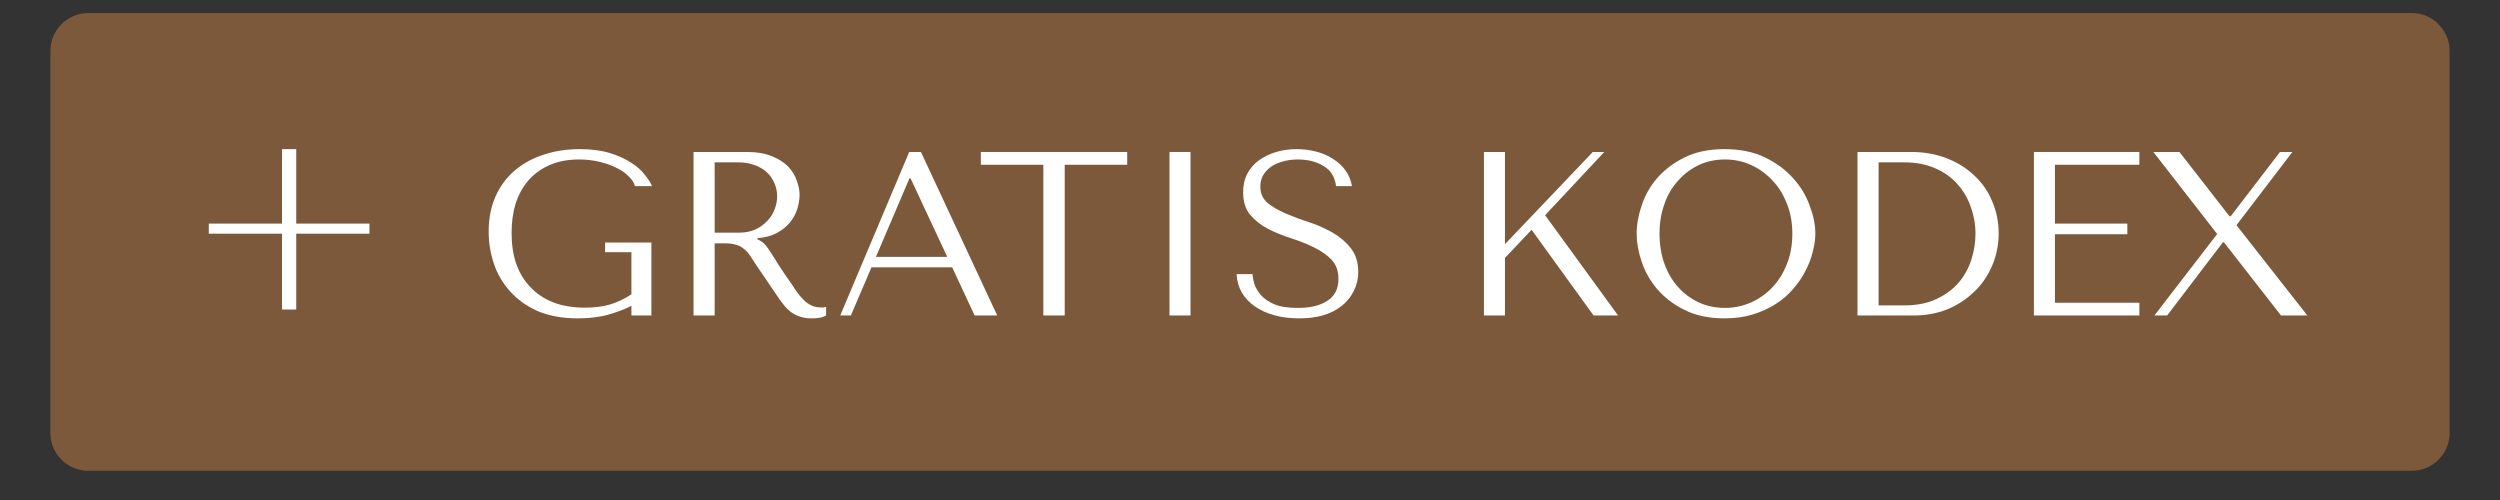
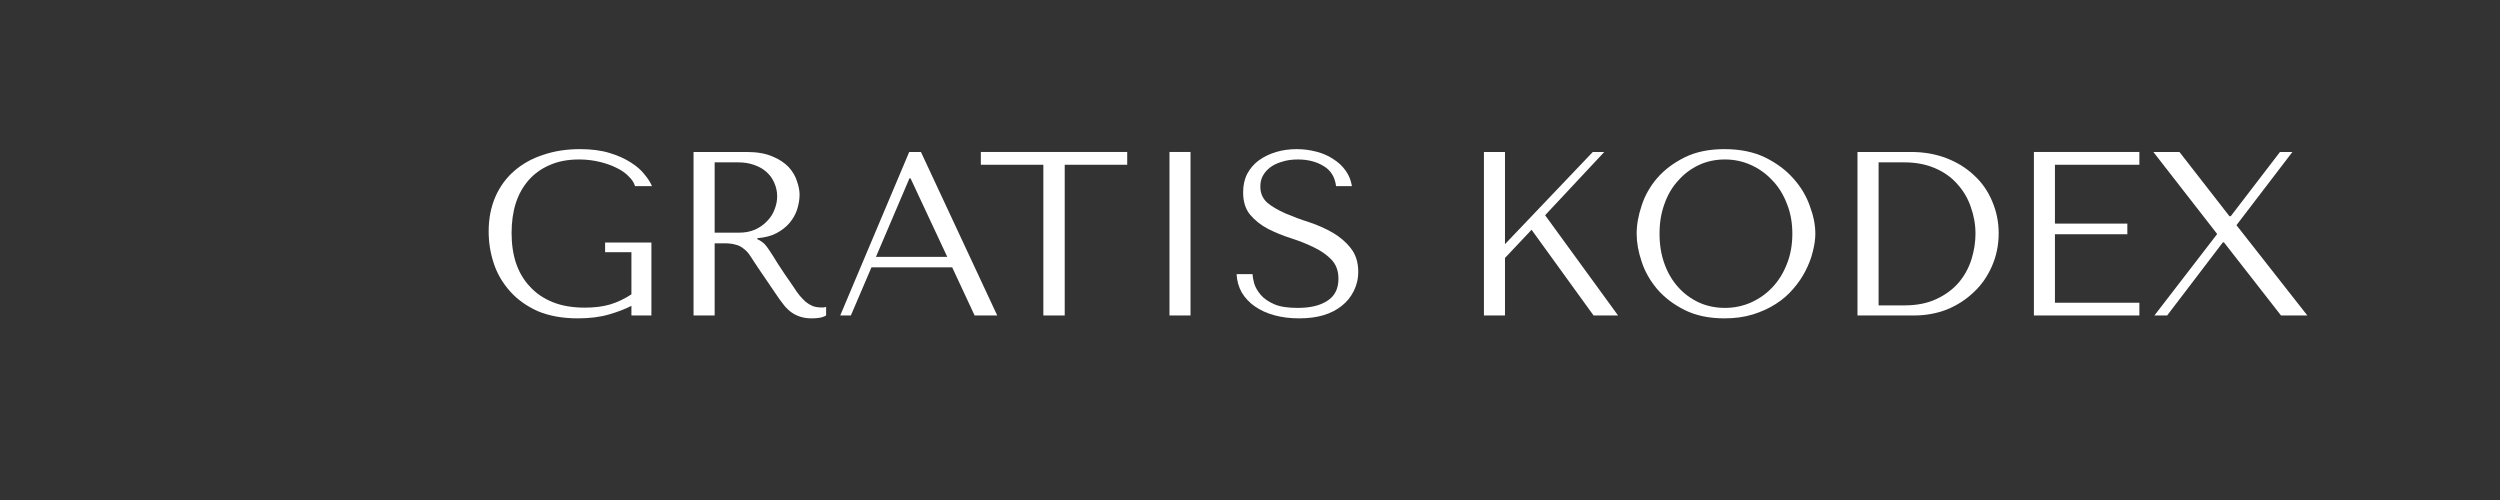
<svg xmlns="http://www.w3.org/2000/svg" width="155px" height="31px" viewBox="0 0 155 31" version="1.1">
  <rect x="0" y="0" width="155" height="31" fill="#333333" stroke="none" />
  <defs>
    <clipPath id="clip1">
      <path d="M 3.125 0.809 L 151.887 0.809 L 151.887 29.188 L 3.125 29.188 Z M 3.125 0.809 " />
    </clipPath>
    <clipPath id="clip2">
-       <path d="M 5.469 0.809 L 149.531 0.809 C 150.824 0.809 151.875 1.863 151.875 3.156 L 151.875 26.844 C 151.875 28.141 150.824 29.188 149.531 29.188 L 5.469 29.188 C 4.176 29.188 3.125 28.141 3.125 26.844 L 3.125 3.156 C 3.125 1.863 4.176 0.809 5.469 0.809 Z M 5.469 0.809 " />
-     </clipPath>
+       </clipPath>
    <clipPath id="clip3">
      <path d="M 5.469 0.809 L 149.531 0.809 C 150.824 0.809 151.875 1.863 151.875 3.156 L 151.875 26.844 C 151.875 28.141 150.824 29.188 149.531 29.188 L 5.469 29.188 C 4.176 29.188 3.125 28.141 3.125 26.844 L 3.125 3.156 C 3.125 1.863 4.176 0.809 5.469 0.809 Z M 5.469 0.809 " />
    </clipPath>
  </defs>
  <g id="surface1">
    <g clip-path="url(#clip1)" clip-rule="nonzero">
      <g clip-path="url(#clip2)" clip-rule="nonzero">
        <g clip-path="url(#clip3)" clip-rule="nonzero">
          <path style=" stroke:none;fill-rule:nonzero;fill:rgb(48.627%,34.902%,22.745%);fill-opacity:1;" d="M 3.125 0.809 L 151.887 0.809 L 151.887 29.188 L 3.125 29.188 Z M 3.125 0.809 " />
        </g>
      </g>
    </g>
-     <path style=" stroke:none;fill-rule:nonzero;fill:rgb(100%,100%,100%);fill-opacity:1;" d="M 18.367 9.246 L 18.367 13.863 L 22.906 13.863 L 22.906 14.488 L 18.367 14.488 L 18.367 19.191 L 17.484 19.191 L 17.484 14.488 L 12.945 14.488 L 12.945 13.863 L 17.484 13.863 L 17.484 9.246 Z M 18.367 9.246 " />
    <path style=" stroke:none;fill-rule:nonzero;fill:rgb(100%,100%,100%);fill-opacity:1;" d="M 40.387 15.039 L 37.516 15.039 L 37.516 15.637 L 39.148 15.637 L 39.148 18.25 C 38.711 18.535 38.266 18.746 37.805 18.883 C 37.355 19.012 36.836 19.074 36.258 19.074 C 35.5 19.074 34.836 18.961 34.27 18.734 C 33.699 18.504 33.227 18.18 32.852 17.766 C 32.469 17.363 32.188 16.879 31.992 16.312 C 31.805 15.746 31.719 15.121 31.719 14.445 C 31.719 13.777 31.801 13.16 31.977 12.602 C 32.156 12.047 32.43 11.562 32.781 11.164 C 33.137 10.758 33.578 10.449 34.09 10.23 C 34.609 10 35.211 9.887 35.902 9.887 C 36.352 9.887 36.773 9.938 37.176 10.035 C 37.574 10.129 37.922 10.254 38.223 10.406 C 38.535 10.559 38.793 10.734 38.984 10.941 C 39.184 11.133 39.312 11.332 39.371 11.539 L 40.422 11.539 C 40.332 11.32 40.184 11.082 39.969 10.828 C 39.766 10.559 39.484 10.309 39.129 10.086 C 38.773 9.852 38.328 9.645 37.805 9.488 C 37.277 9.324 36.656 9.246 35.949 9.246 C 35.117 9.246 34.355 9.367 33.672 9.602 C 32.984 9.824 32.387 10.16 31.883 10.598 C 31.383 11.031 30.996 11.562 30.715 12.195 C 30.438 12.836 30.297 13.551 30.297 14.348 C 30.297 15.035 30.402 15.699 30.621 16.348 C 30.832 16.988 31.172 17.555 31.621 18.059 C 32.074 18.57 32.641 18.973 33.336 19.289 C 34.031 19.582 34.859 19.738 35.82 19.738 C 36.551 19.738 37.195 19.66 37.758 19.496 C 38.316 19.332 38.777 19.156 39.148 18.961 L 39.148 19.559 L 40.387 19.559 Z M 40.387 15.039 " />
    <path style=" stroke:none;fill-rule:nonzero;fill:rgb(100%,100%,100%);fill-opacity:1;" d="M 43 9.422 L 43 19.559 L 44.309 19.559 L 44.309 15.086 L 44.953 15.086 C 45.223 15.086 45.445 15.117 45.613 15.172 C 45.797 15.211 45.957 15.297 46.098 15.414 C 46.25 15.52 46.383 15.668 46.504 15.848 C 46.633 16.035 46.785 16.266 46.957 16.539 L 48.102 18.223 C 48.254 18.449 48.395 18.652 48.539 18.832 C 48.676 19.02 48.828 19.176 48.988 19.305 C 49.152 19.434 49.336 19.539 49.539 19.609 C 49.754 19.691 50.008 19.738 50.301 19.738 C 50.5 19.738 50.676 19.727 50.812 19.703 C 50.953 19.68 51.09 19.633 51.219 19.559 L 51.219 19.027 C 51.172 19.039 51.125 19.055 51.074 19.062 C 51.031 19.062 50.98 19.062 50.926 19.062 C 50.723 19.062 50.547 19.035 50.395 18.977 C 50.242 18.914 50.094 18.828 49.957 18.719 C 49.828 18.602 49.703 18.469 49.574 18.32 C 49.445 18.156 49.312 17.977 49.184 17.766 C 48.773 17.18 48.457 16.711 48.234 16.363 C 48.016 16.008 47.844 15.734 47.715 15.543 C 47.586 15.344 47.477 15.207 47.395 15.121 C 47.301 15.035 47.203 14.957 47.086 14.895 L 46.957 14.832 L 46.957 14.766 C 47.414 14.73 47.812 14.633 48.133 14.461 C 48.465 14.289 48.742 14.07 48.961 13.812 C 49.172 13.555 49.332 13.273 49.426 12.973 C 49.523 12.66 49.574 12.359 49.574 12.066 C 49.574 11.809 49.516 11.531 49.41 11.227 C 49.312 10.918 49.141 10.629 48.895 10.355 C 48.641 10.094 48.305 9.867 47.879 9.695 C 47.457 9.512 46.922 9.422 46.277 9.422 Z M 44.309 10.066 L 45.777 10.066 C 46.141 10.066 46.473 10.121 46.762 10.23 C 47.059 10.328 47.312 10.473 47.523 10.664 C 47.734 10.848 47.895 11.078 48.008 11.34 C 48.125 11.602 48.184 11.883 48.184 12.18 C 48.184 12.453 48.129 12.723 48.02 12.992 C 47.926 13.25 47.773 13.488 47.57 13.699 C 47.363 13.918 47.117 14.098 46.824 14.23 C 46.539 14.359 46.195 14.426 45.812 14.426 L 44.309 14.426 Z M 44.309 10.066 " />
    <path style=" stroke:none;fill-rule:nonzero;fill:rgb(100%,100%,100%);fill-opacity:1;" d="M 59.035 16.574 L 60.426 19.559 L 61.828 19.559 L 57.098 9.422 L 56.371 9.422 L 52.094 19.559 L 52.754 19.559 L 54.031 16.574 Z M 58.73 15.926 L 54.309 15.926 L 56.387 11.055 L 56.453 11.055 Z M 58.73 15.926 " />
    <path style=" stroke:none;fill-rule:nonzero;fill:rgb(100%,100%,100%);fill-opacity:1;" d="M 66.012 19.559 L 66.012 10.215 L 69.887 10.215 L 69.887 9.422 L 60.812 9.422 L 60.812 10.215 L 64.688 10.215 L 64.688 19.559 Z M 66.012 19.559 " />
    <path style=" stroke:none;fill-rule:nonzero;fill:rgb(100%,100%,100%);fill-opacity:1;" d="M 72.508 9.422 L 72.508 19.559 L 73.812 19.559 L 73.812 9.422 Z M 72.508 9.422 " />
    <path style=" stroke:none;fill-rule:nonzero;fill:rgb(100%,100%,100%);fill-opacity:1;" d="M 76.668 16.996 C 76.691 17.414 76.797 17.797 76.992 18.141 C 77.195 18.473 77.461 18.762 77.801 18.996 C 78.145 19.234 78.543 19.418 79.012 19.547 C 79.484 19.676 79.992 19.738 80.543 19.738 C 81.098 19.738 81.602 19.676 82.043 19.547 C 82.5 19.41 82.879 19.211 83.191 18.961 C 83.512 18.707 83.758 18.398 83.934 18.043 C 84.113 17.688 84.211 17.293 84.211 16.848 C 84.211 16.262 84.055 15.777 83.754 15.395 C 83.453 15.008 83.078 14.688 82.629 14.426 C 82.18 14.168 81.695 13.953 81.176 13.781 C 80.645 13.613 80.156 13.426 79.703 13.234 C 79.254 13.035 78.875 12.82 78.574 12.57 C 78.285 12.309 78.141 11.98 78.141 11.566 C 78.141 11.332 78.184 11.117 78.285 10.922 C 78.391 10.719 78.539 10.543 78.734 10.391 C 78.93 10.238 79.172 10.121 79.461 10.035 C 79.75 9.938 80.086 9.887 80.465 9.887 C 81.094 9.887 81.629 10.027 82.059 10.293 C 82.504 10.551 82.762 10.965 82.836 11.539 L 83.82 11.539 C 83.762 11.184 83.633 10.863 83.434 10.586 C 83.23 10.293 82.969 10.051 82.656 9.859 C 82.355 9.652 82.004 9.504 81.609 9.402 C 81.219 9.301 80.82 9.246 80.398 9.246 C 79.945 9.246 79.516 9.305 79.125 9.422 C 78.723 9.543 78.367 9.711 78.055 9.938 C 77.754 10.156 77.512 10.434 77.328 10.777 C 77.156 11.113 77.074 11.496 77.074 11.926 C 77.074 12.496 77.215 12.957 77.508 13.312 C 77.801 13.66 78.164 13.949 78.605 14.184 C 79.047 14.41 79.516 14.602 80.027 14.766 C 80.543 14.93 81.016 15.117 81.445 15.328 C 81.887 15.539 82.258 15.793 82.543 16.09 C 82.836 16.395 82.984 16.789 82.984 17.281 C 82.984 17.91 82.75 18.363 82.285 18.656 C 81.836 18.949 81.227 19.09 80.465 19.09 C 79.859 19.09 79.375 19.02 79.012 18.867 C 78.645 18.707 78.363 18.512 78.168 18.285 C 77.977 18.059 77.84 17.828 77.766 17.594 C 77.699 17.359 77.664 17.152 77.656 16.996 Z M 76.668 16.996 " />
    <path style=" stroke:none;fill-rule:nonzero;fill:rgb(100%,100%,100%);fill-opacity:1;" d="M 92.004 19.559 L 93.309 19.559 L 93.309 15.992 L 94.957 14.246 L 98.801 19.559 L 100.32 19.559 L 95.797 13.344 L 99.465 9.422 L 98.754 9.422 L 93.309 15.137 L 93.309 9.422 L 92.004 9.422 Z M 92.004 19.559 " />
    <path style=" stroke:none;fill-rule:nonzero;fill:rgb(100%,100%,100%);fill-opacity:1;" d="M 101.473 14.488 C 101.473 15.031 101.574 15.605 101.781 16.219 C 101.98 16.832 102.305 17.402 102.75 17.93 C 103.199 18.449 103.766 18.879 104.445 19.219 C 105.129 19.562 105.953 19.738 106.914 19.738 C 107.559 19.738 108.145 19.66 108.676 19.496 C 109.199 19.332 109.672 19.121 110.094 18.848 C 110.512 18.586 110.871 18.27 111.176 17.914 C 111.484 17.559 111.742 17.188 111.938 16.797 C 112.137 16.41 112.293 16.023 112.387 15.621 C 112.492 15.223 112.551 14.844 112.551 14.488 C 112.551 13.953 112.438 13.379 112.207 12.766 C 111.992 12.152 111.652 11.582 111.191 11.07 C 110.73 10.543 110.141 10.109 109.43 9.758 C 108.723 9.418 107.883 9.246 106.914 9.246 C 105.953 9.246 105.129 9.418 104.445 9.758 C 103.766 10.098 103.199 10.52 102.75 11.035 C 102.305 11.555 101.98 12.125 101.781 12.75 C 101.574 13.363 101.473 13.941 101.473 14.488 Z M 102.891 14.488 C 102.891 13.812 102.992 13.195 103.199 12.637 C 103.402 12.062 103.691 11.578 104.059 11.184 C 104.422 10.773 104.848 10.457 105.332 10.23 C 105.824 10 106.367 9.887 106.945 9.887 C 107.516 9.887 108.055 10 108.562 10.23 C 109.062 10.457 109.508 10.773 109.887 11.184 C 110.27 11.578 110.57 12.062 110.789 12.637 C 111.016 13.195 111.125 13.812 111.125 14.488 C 111.125 15.172 111.016 15.797 110.789 16.363 C 110.57 16.926 110.27 17.41 109.887 17.816 C 109.508 18.219 109.062 18.527 108.562 18.754 C 108.055 18.977 107.516 19.09 106.945 19.09 C 106.367 19.09 105.824 18.977 105.332 18.754 C 104.848 18.527 104.422 18.219 104.059 17.816 C 103.691 17.41 103.402 16.926 103.199 16.363 C 102.992 15.797 102.891 15.172 102.891 14.488 Z M 102.891 14.488 " />
    <path style=" stroke:none;fill-rule:nonzero;fill:rgb(100%,100%,100%);fill-opacity:1;" d="M 115.164 19.559 L 115.164 9.422 L 118.492 9.422 C 119.285 9.422 120.016 9.551 120.684 9.809 C 121.352 10.066 121.922 10.422 122.398 10.875 C 122.883 11.32 123.254 11.852 123.512 12.473 C 123.777 13.086 123.918 13.746 123.918 14.461 C 123.918 15.199 123.773 15.887 123.496 16.512 C 123.223 17.133 122.852 17.672 122.367 18.121 C 121.887 18.578 121.336 18.934 120.703 19.191 C 120.066 19.438 119.387 19.559 118.668 19.559 Z M 116.473 18.934 L 118.07 18.934 C 118.852 18.934 119.527 18.797 120.086 18.527 C 120.648 18.262 121.105 17.914 121.461 17.496 C 121.816 17.066 122.074 16.586 122.238 16.055 C 122.398 15.535 122.48 15.008 122.48 14.488 C 122.48 13.91 122.379 13.359 122.188 12.828 C 122.004 12.289 121.723 11.816 121.348 11.406 C 120.98 10.984 120.516 10.66 119.957 10.422 C 119.41 10.188 118.781 10.066 118.07 10.066 L 116.473 10.066 Z M 116.473 18.934 " />
    <path style=" stroke:none;fill-rule:nonzero;fill:rgb(100%,100%,100%);fill-opacity:1;" d="M 126.102 9.422 L 126.102 19.559 L 132.641 19.559 L 132.641 18.77 L 127.406 18.77 L 127.406 14.523 L 131.895 14.523 L 131.895 13.863 L 127.406 13.863 L 127.406 10.215 L 132.641 10.215 L 132.641 9.422 Z M 126.102 9.422 " />
    <path style=" stroke:none;fill-rule:nonzero;fill:rgb(100%,100%,100%);fill-opacity:1;" d="M 135.125 9.422 L 133.508 9.422 L 137.465 14.508 L 133.574 19.559 L 134.363 19.559 L 137.82 15.023 L 137.883 15.023 L 141.422 19.559 L 143.055 19.559 L 138.66 13.961 L 142.129 9.422 L 141.359 9.422 L 138.305 13.406 L 138.227 13.406 Z M 135.125 9.422 " />
  </g>
</svg>